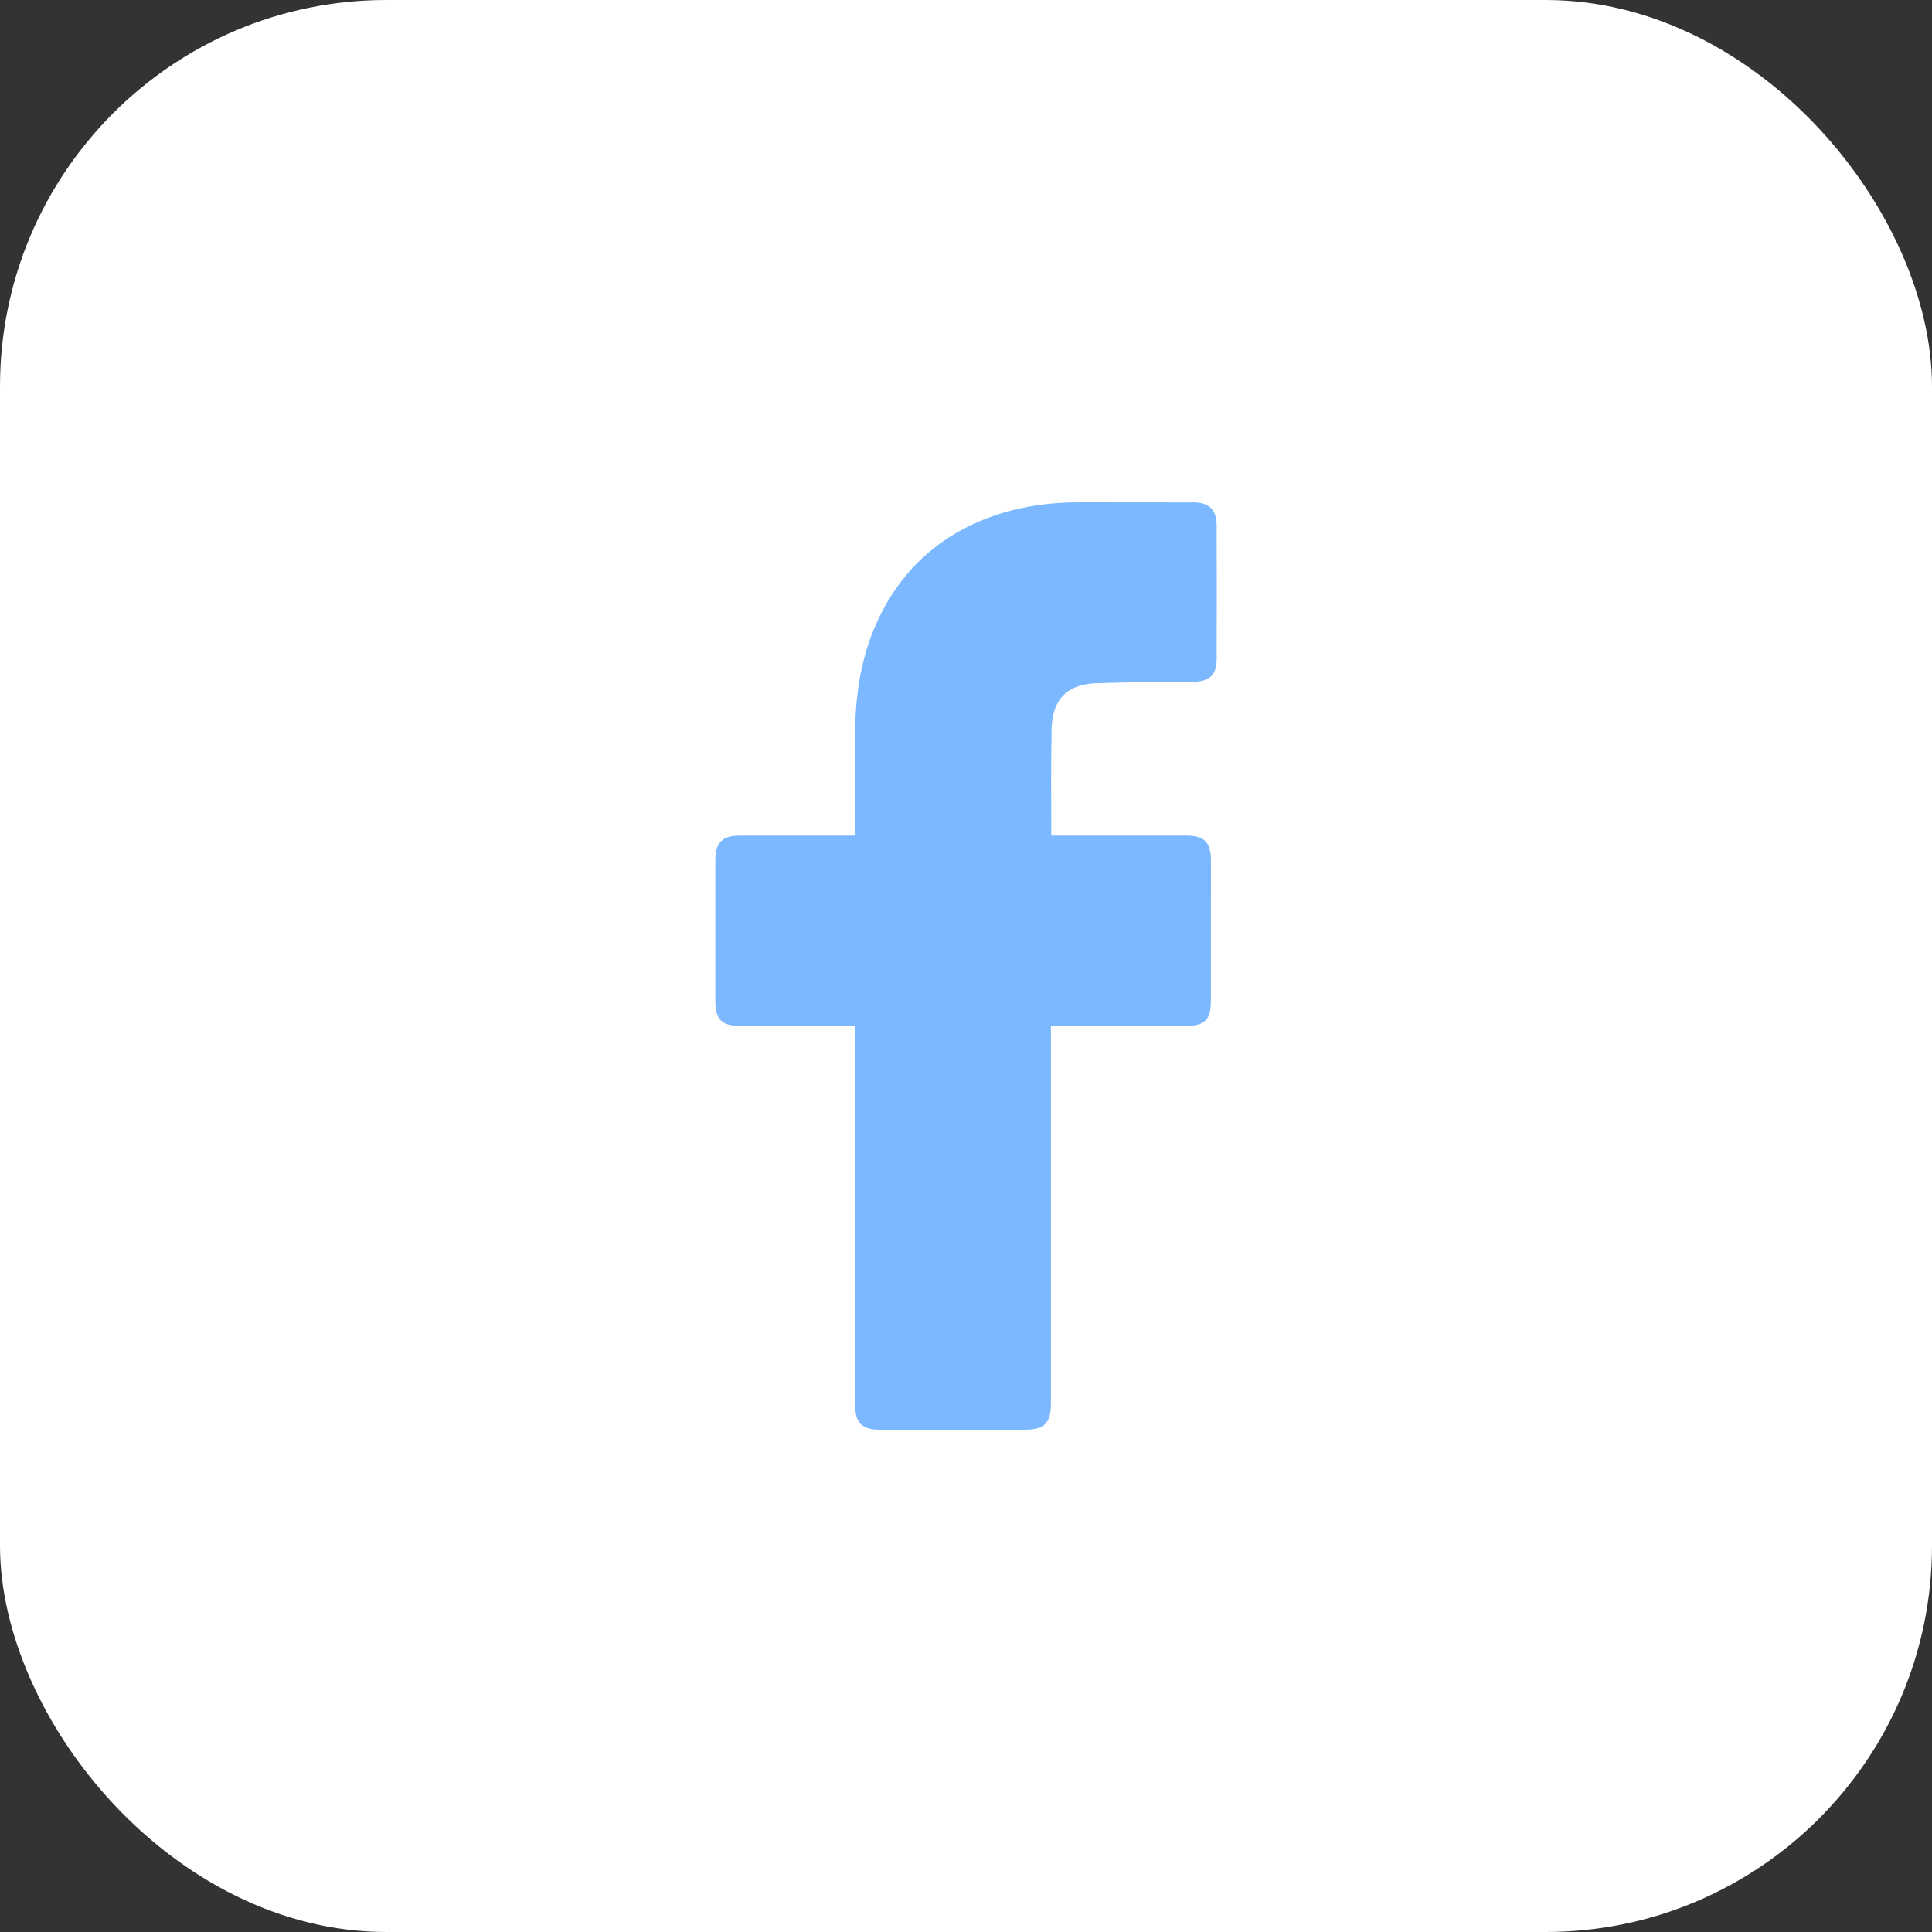
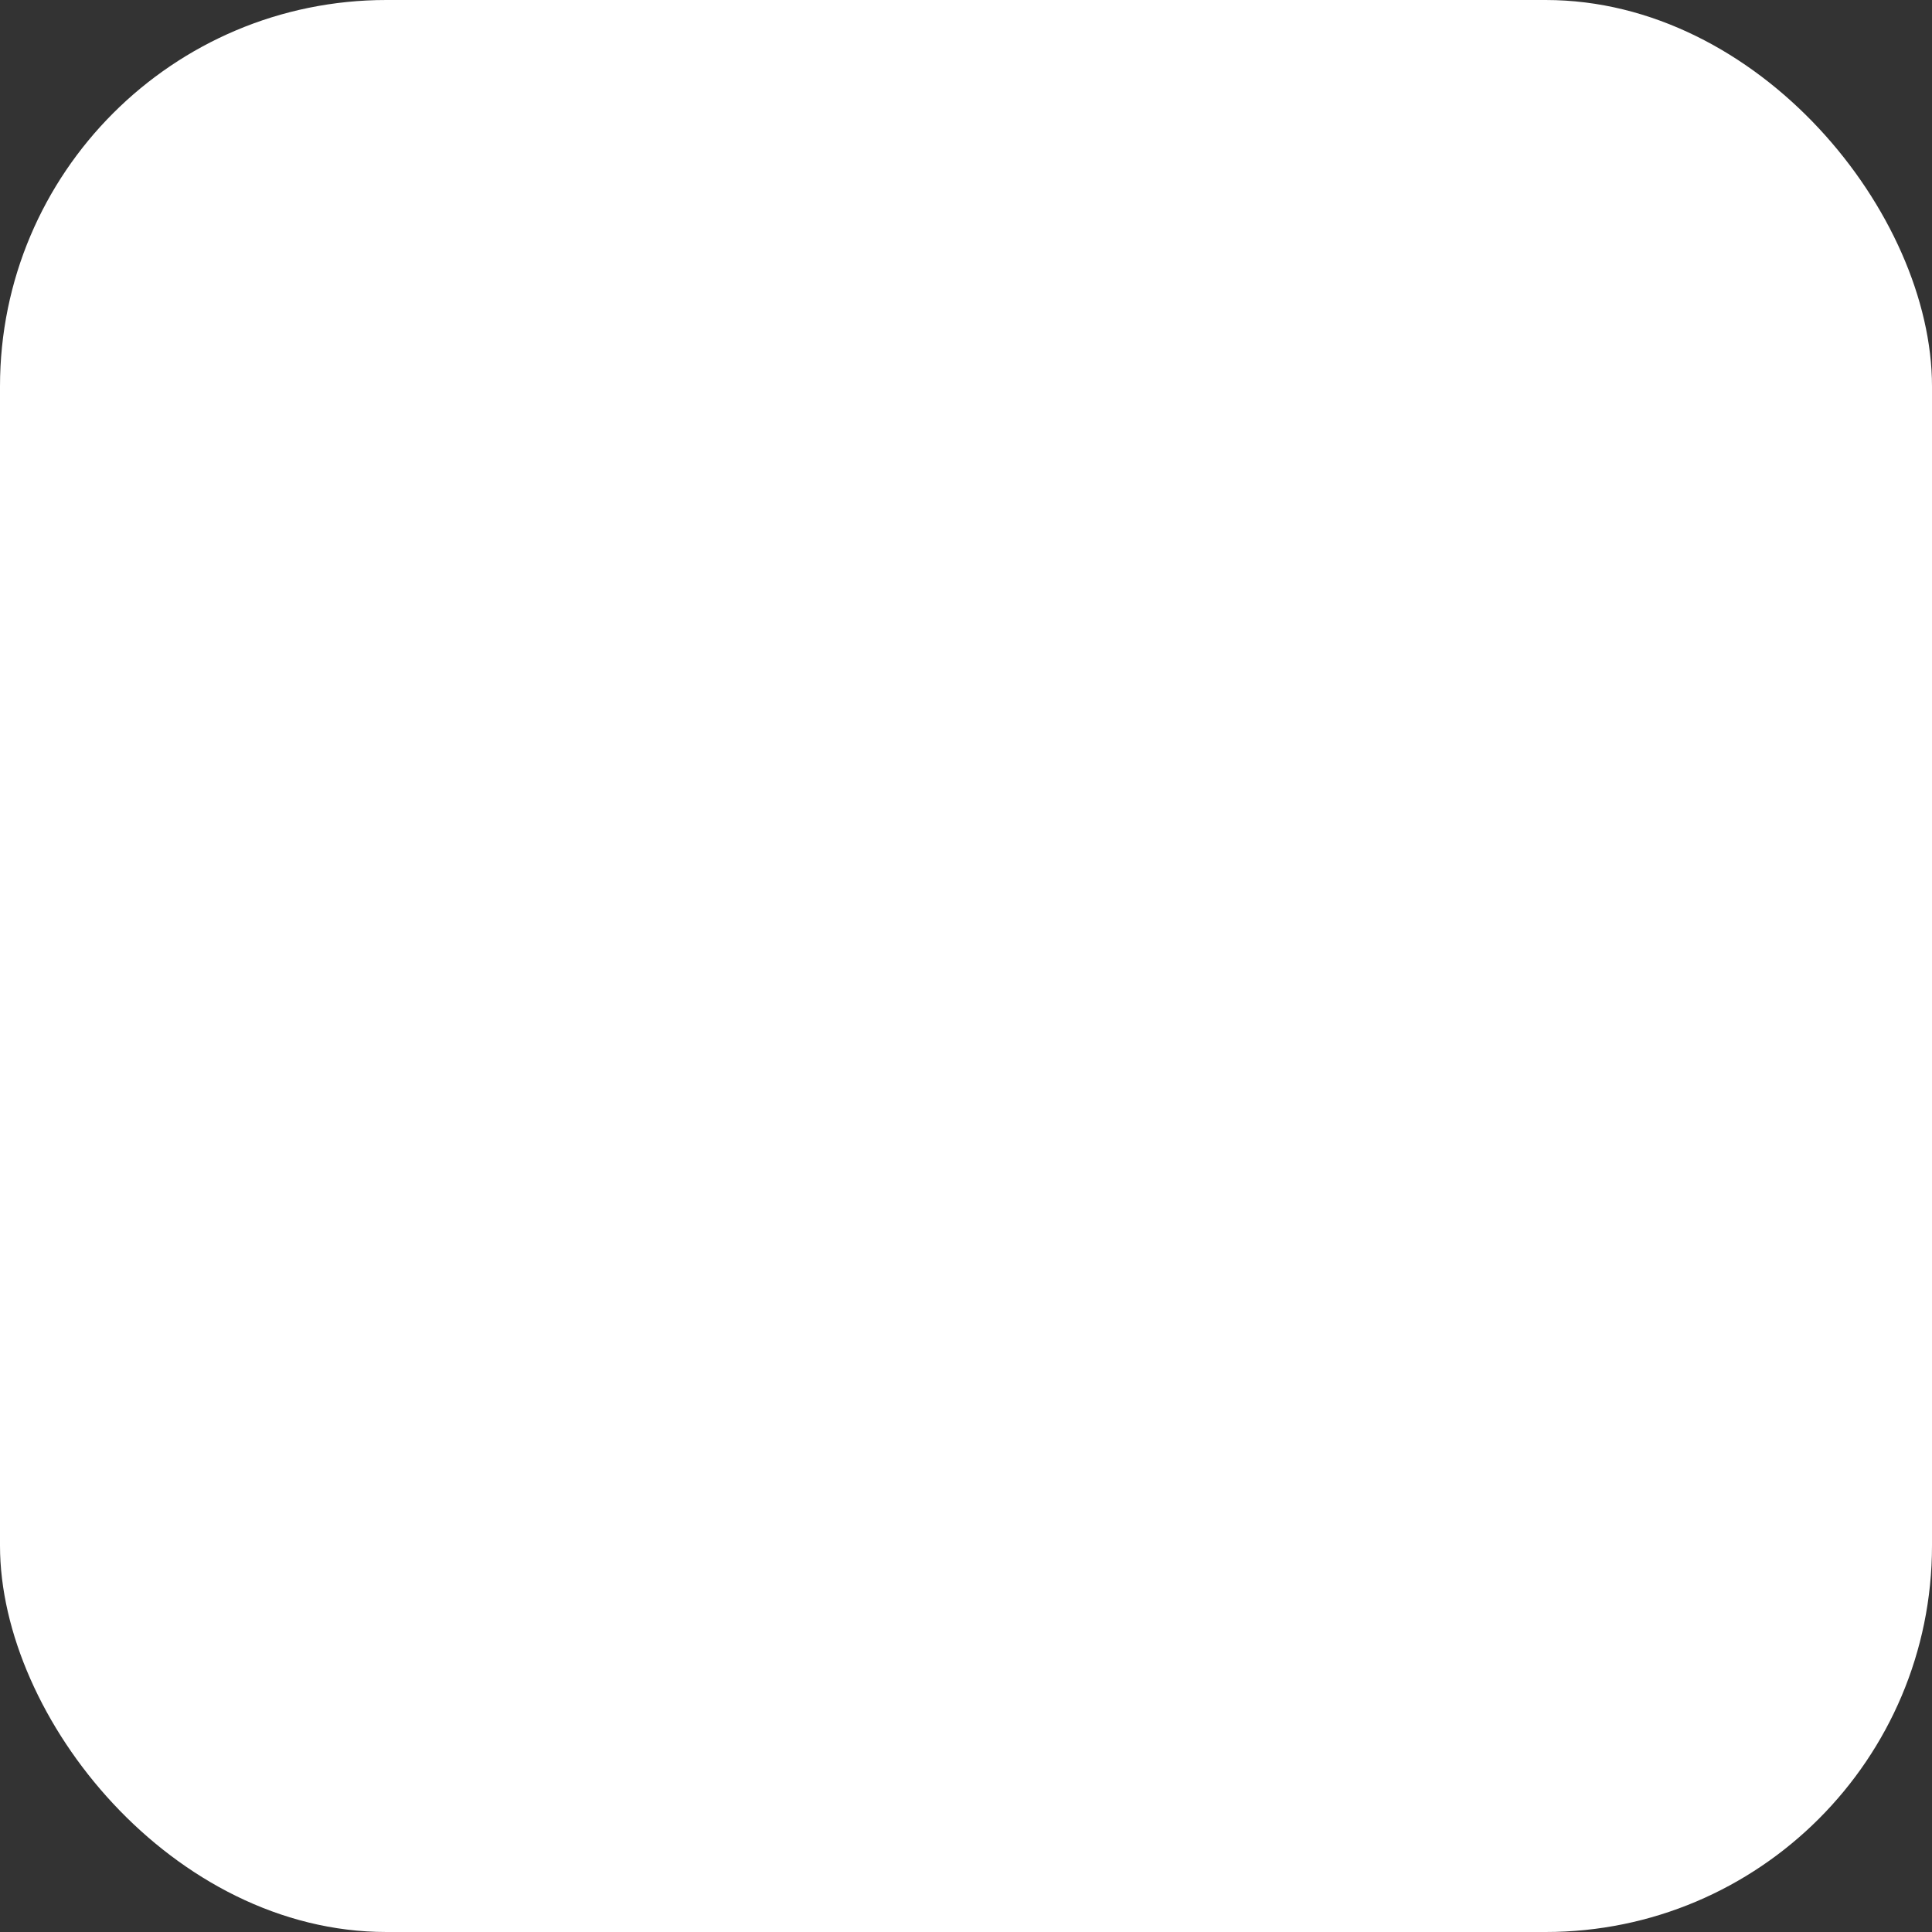
<svg xmlns="http://www.w3.org/2000/svg" width="20" height="20" viewBox="0 0 20 20" fill="none">
  <rect x="0" y="0" width="20" height="20" fill="#333333" stroke="none" />
  <rect width="20" height="20" rx="4" fill="white" />
-   <path d="M8.853 10.62C8.815 10.62 8.025 10.62 7.66 10.62C7.472 10.62 7.405 10.552 7.405 10.363C7.405 9.878 7.405 9.393 7.405 8.908C7.406 8.721 7.476 8.65 7.662 8.65C8.026 8.65 8.812 8.65 8.853 8.65C8.853 8.617 8.853 7.916 8.853 7.594C8.853 7.117 8.938 6.66 9.18 6.242C9.428 5.815 9.789 5.522 10.252 5.352C10.548 5.244 10.856 5.2 11.17 5.2C11.564 5.2 11.957 5.2 12.351 5.201C12.52 5.201 12.595 5.276 12.595 5.446C12.596 5.902 12.596 6.359 12.595 6.815C12.595 6.987 12.523 7.056 12.35 7.058C12.027 7.062 11.705 7.06 11.383 7.072C11.057 7.072 10.886 7.231 10.886 7.568C10.878 7.924 10.883 8.281 10.883 8.65C10.914 8.65 11.839 8.65 12.272 8.65C12.469 8.65 12.536 8.717 12.536 8.915C12.536 9.398 12.536 9.88 12.535 10.363C12.535 10.557 12.472 10.62 12.274 10.62C11.841 10.62 10.919 10.62 10.879 10.62V14.525C10.879 14.733 10.813 14.8 10.608 14.8C10.107 14.8 9.606 14.8 9.105 14.8C8.924 14.8 8.853 14.729 8.853 14.548C8.853 13.276 8.853 10.665 8.853 10.62Z" fill="#7BB8FF" />
</svg>